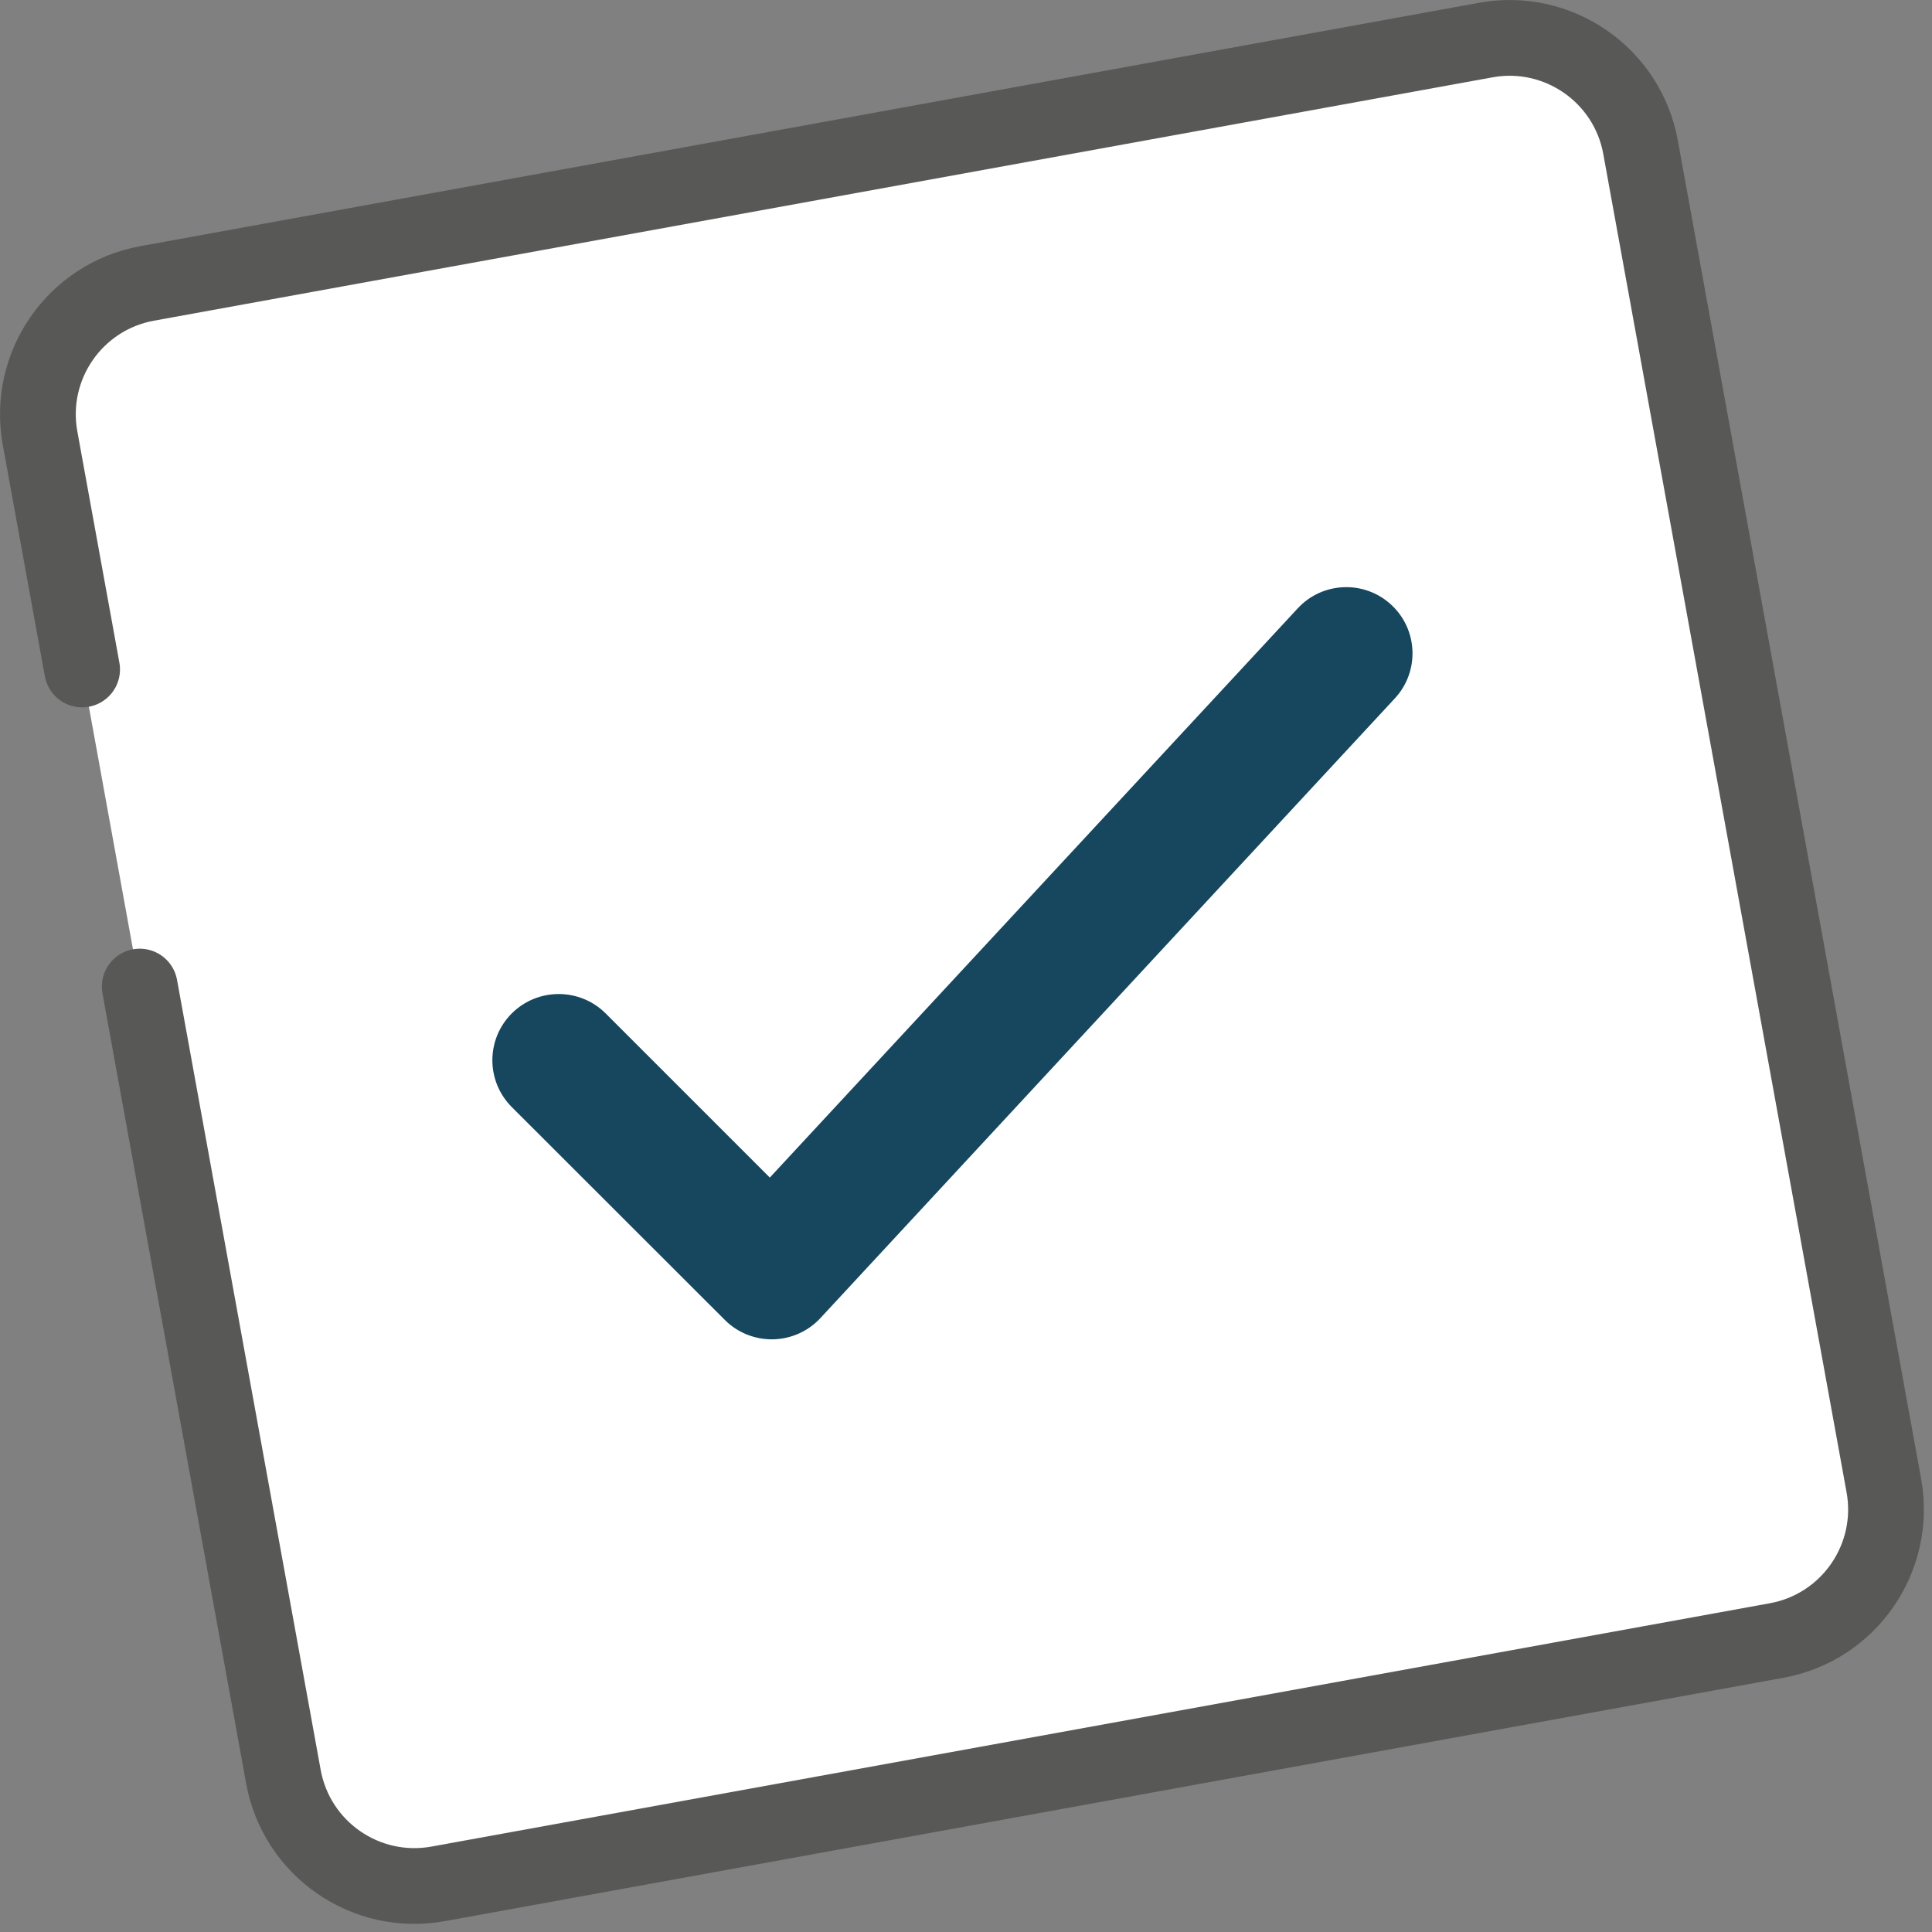
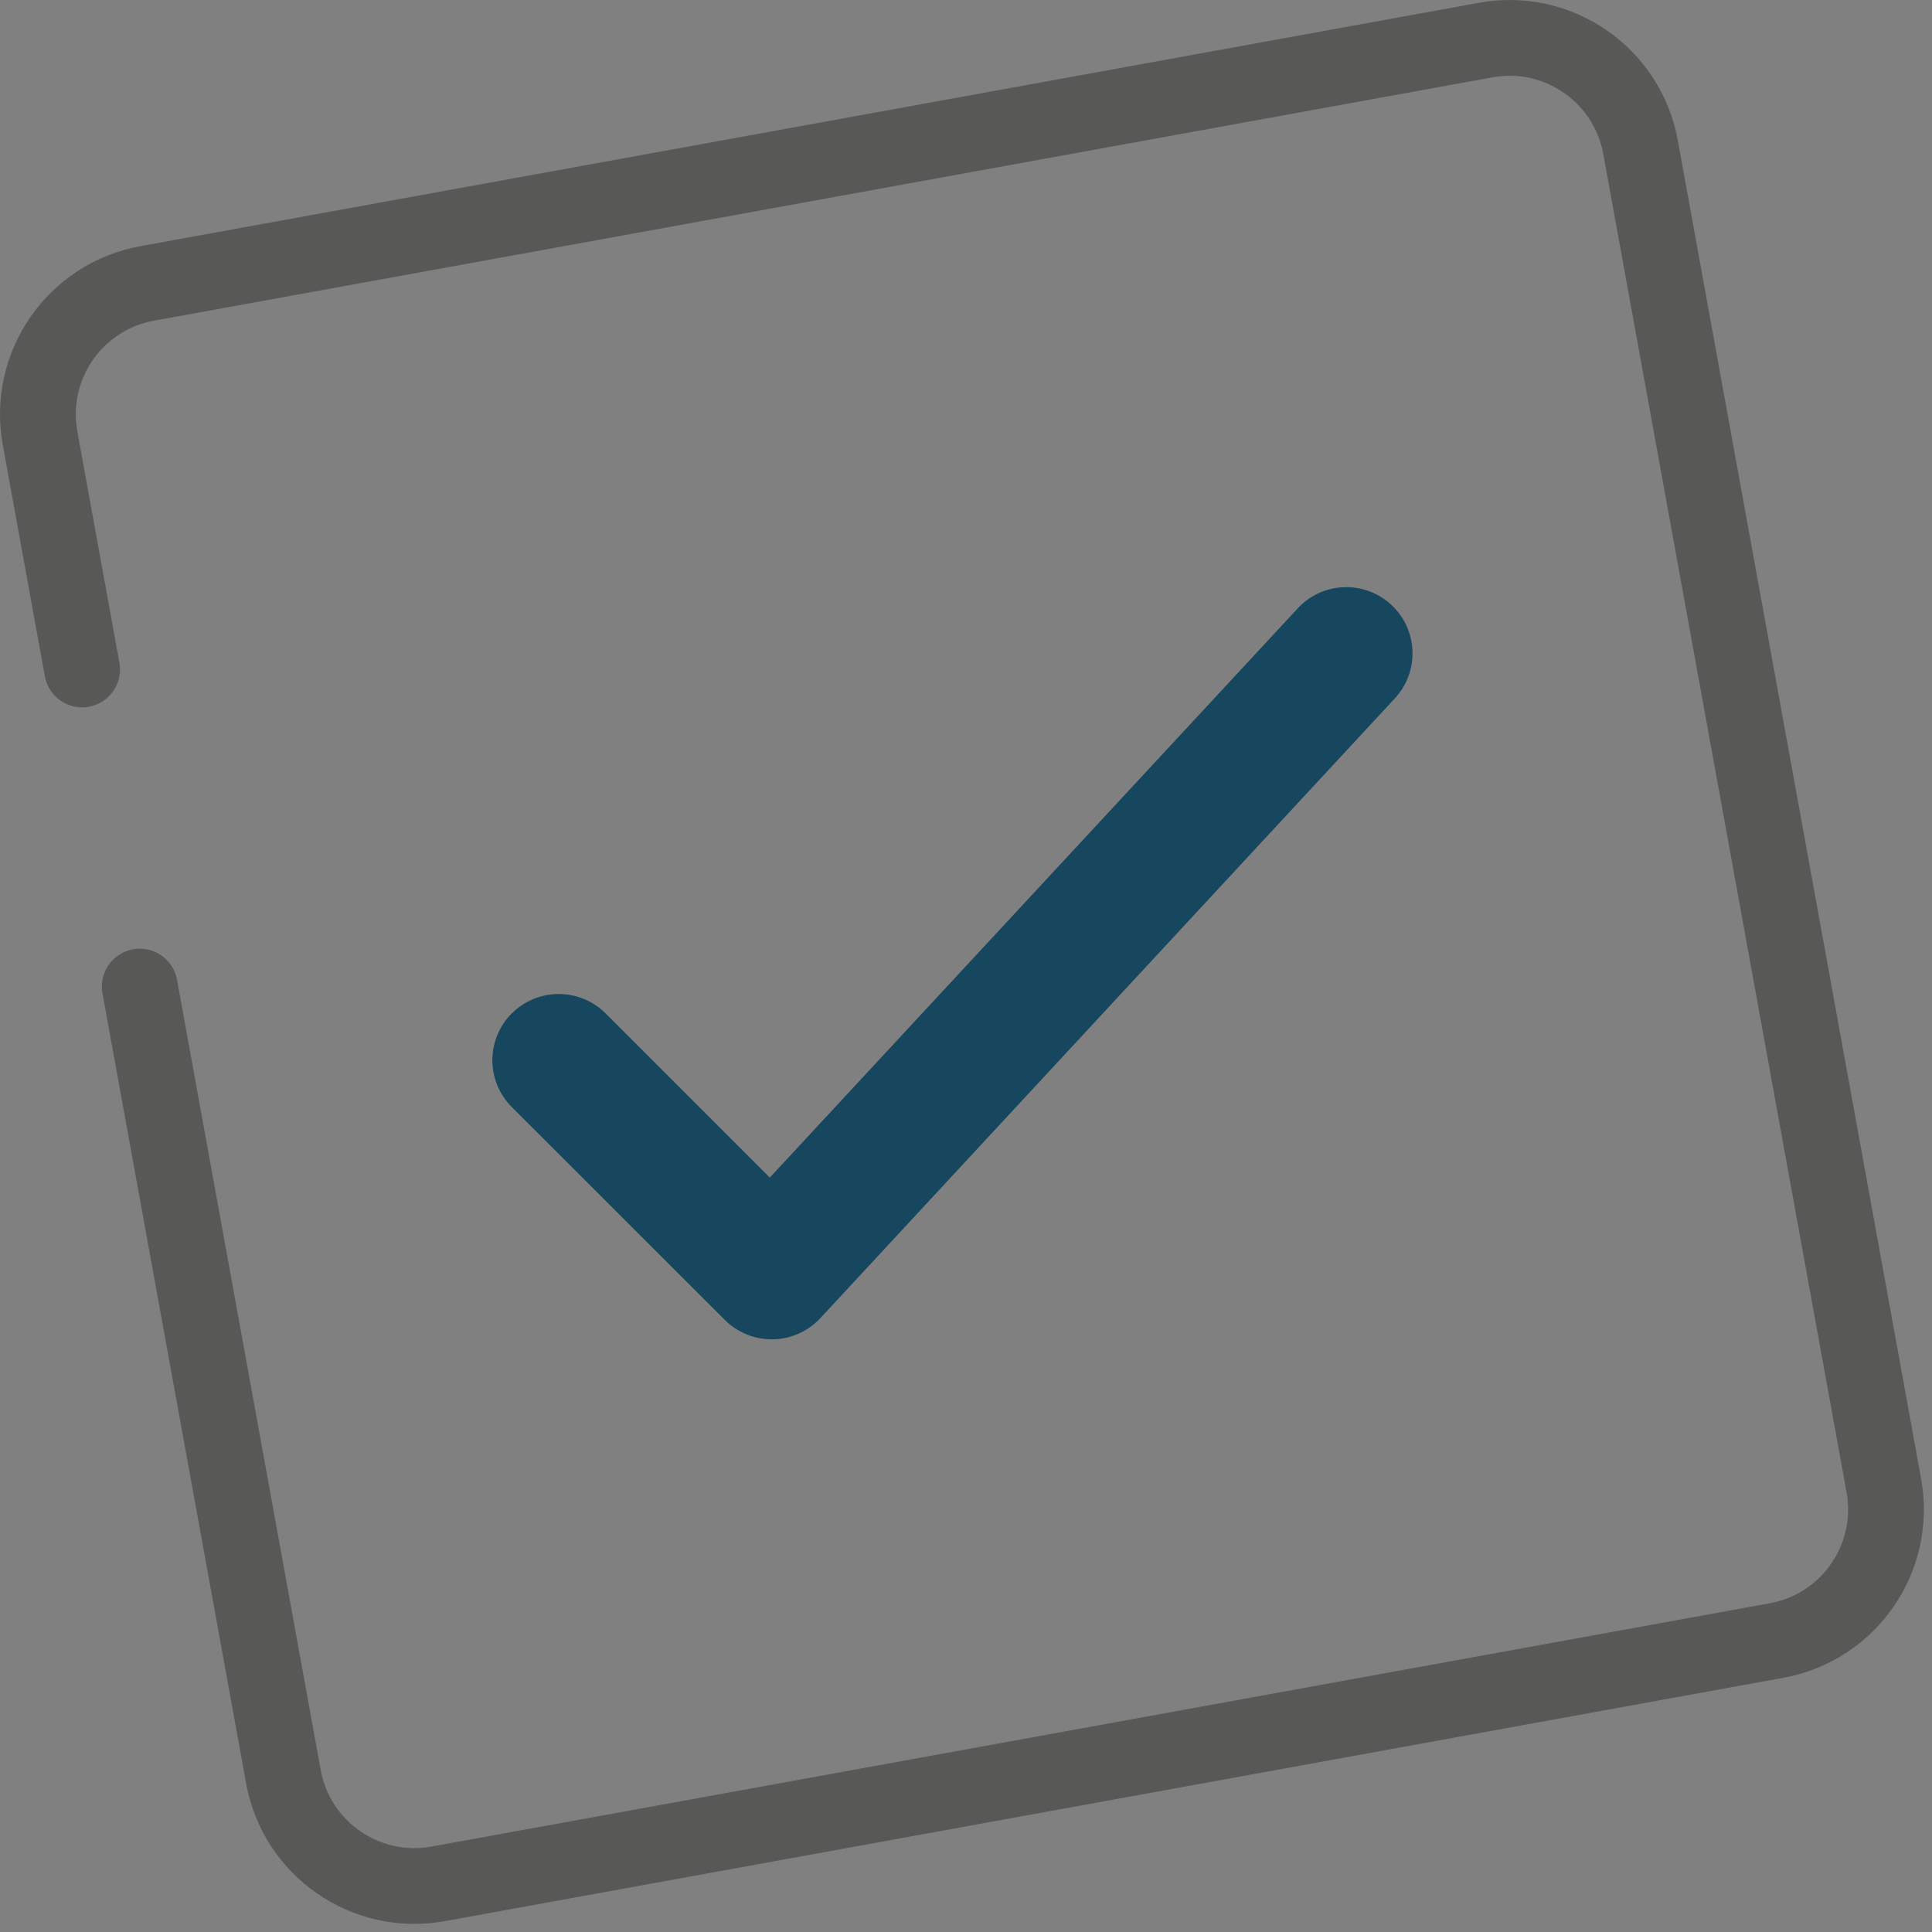
<svg xmlns="http://www.w3.org/2000/svg" width="102" height="102" viewBox="0 0 102 102" fill="none">
  <rect x="0" y="0" width="102" height="102" fill="#808080" stroke="none" />
-   <path d="M4.335 35.344L2.115 23.133C1.421 19.313 3.953 15.657 7.772 14.963L78.438 2.115C82.257 1.42 85.917 3.953 86.612 7.768L99.459 78.437C100.149 82.257 97.617 85.916 93.798 86.611L23.132 99.459C19.312 100.149 15.657 97.617 14.962 93.797L7.378 52.086" fill="white" />
  <path d="M4.335 35.344L2.115 23.133C1.421 19.313 3.953 15.657 7.772 14.963L78.438 2.115C82.257 1.42 85.917 3.953 86.612 7.768L99.459 78.437C100.149 82.257 97.617 85.916 93.798 86.611L23.132 99.459C19.312 100.149 15.657 97.617 14.962 93.797L7.378 52.086" stroke="#585856" stroke-width="4" stroke-linecap="round" stroke-linejoin="round" />
  <g clip-path="url(#clip0_1_1080)">
    <path d="M40.742 70.71C39.812 70.71 38.922 70.34 38.272 69.69L27.022 58.45C25.652 57.08 25.652 54.87 27.022 53.5C28.392 52.14 30.602 52.14 31.972 53.5L40.642 62.17L68.512 32.12C69.822 30.7 72.042 30.62 73.452 31.93C74.872 33.24 74.952 35.46 73.642 36.87L43.312 69.59C42.662 70.29 41.762 70.69 40.812 70.71H40.742Z" fill="#16475F" />
  </g>
  <defs>
    <clipPath id="clip0_1_1080">
      <rect width="48.57" height="39.71" fill="white" transform="translate(26.002 31)" />
    </clipPath>
  </defs>
</svg>